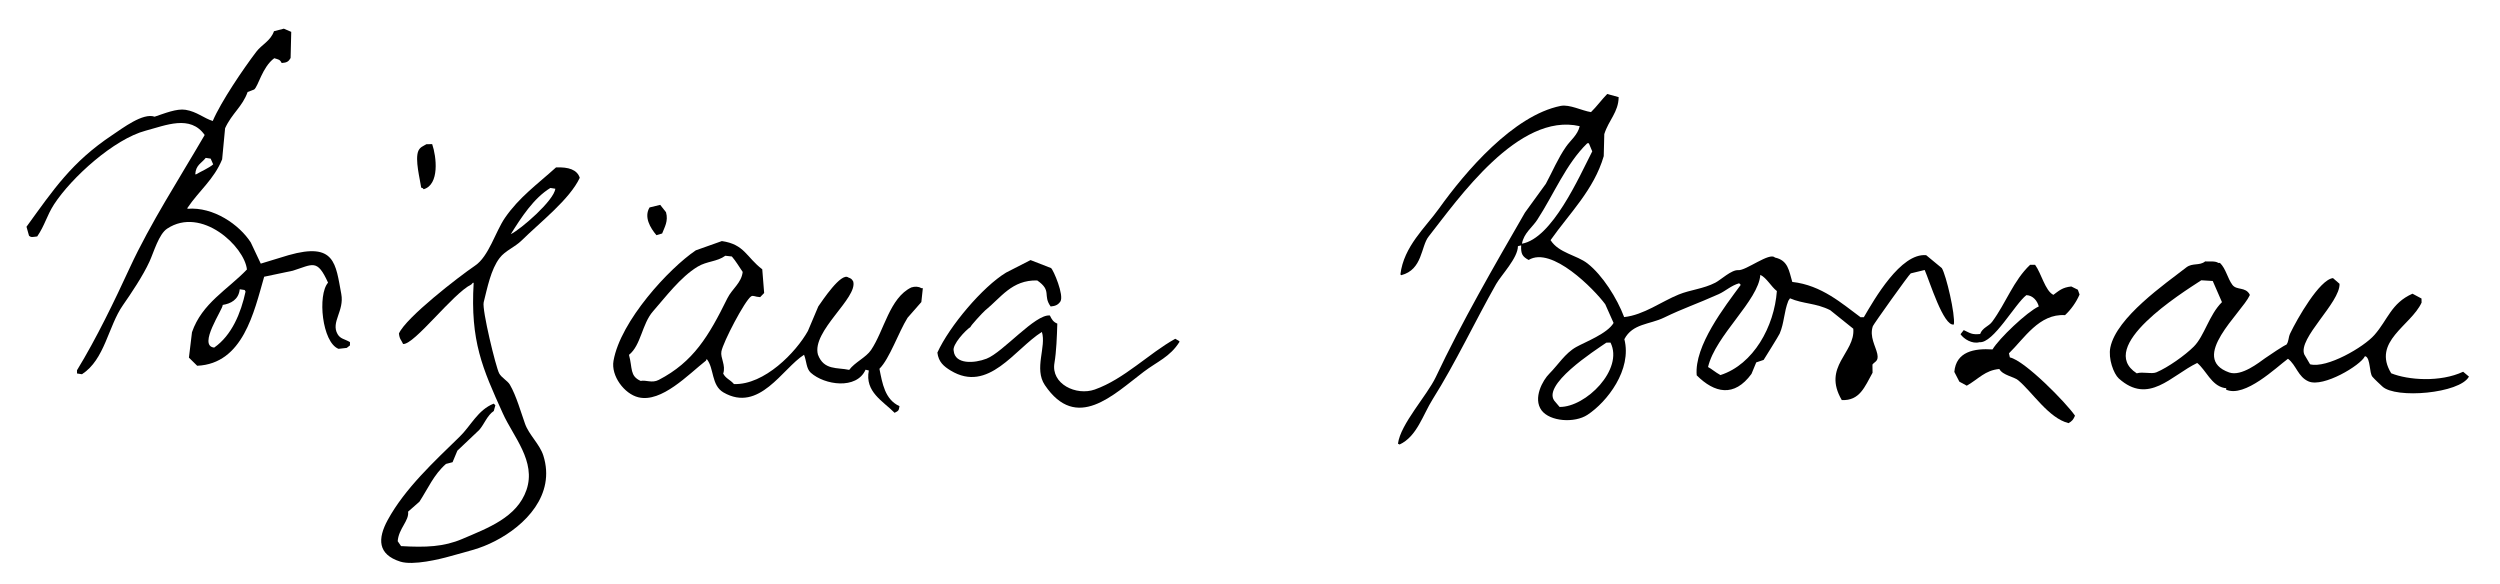
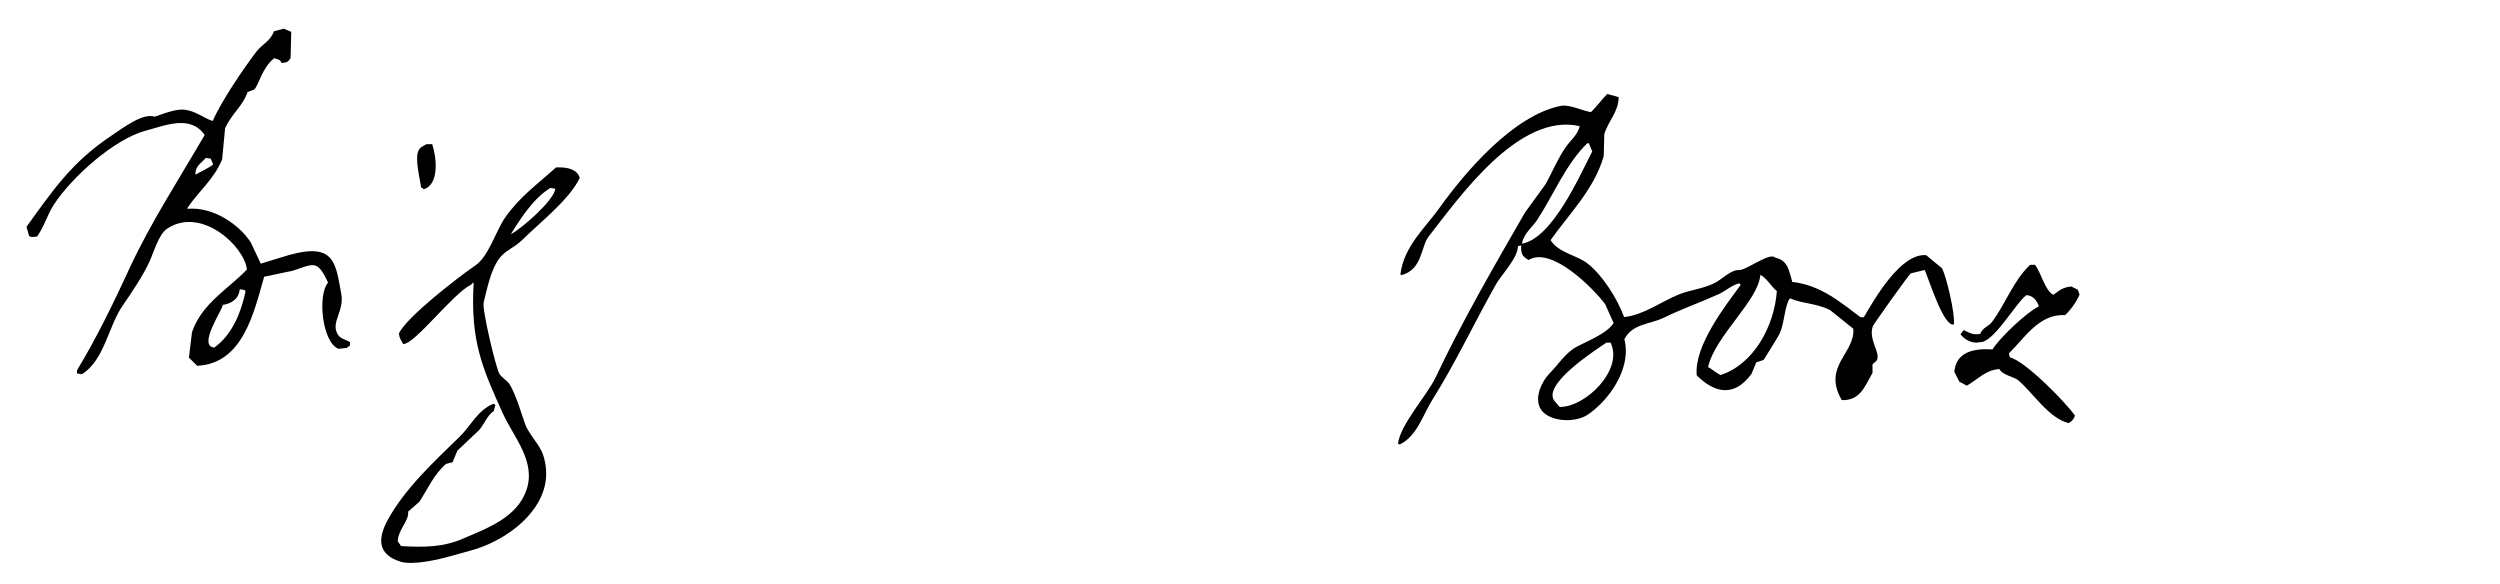
<svg xmlns="http://www.w3.org/2000/svg" width="100%" height="100%" viewBox="0 0 1463 342" version="1.1" xml:space="preserve" style="fill-rule:evenodd;clip-rule:evenodd;stroke-linejoin:round;stroke-miterlimit:2;">
  <g id="light">
    <path d="M1006.8,219.492c-3.183,-1.742 -5.1,-3.605 -7.25,-4.704c4.292,-18.471 29.529,-38.888 30.6,-53.946c3.737,1.791 6.337,6.929 9.675,9.475c-1.487,20.7 -13.662,42.971 -33.025,49.175m-94.125,18.658c-0.829,-0.971 -1.617,-1.912 -2.429,-2.871c-9.442,-9.4 23.325,-30.304 29.804,-34.762c0.8,-0 1.6,-0.025 2.425,-0.025c7.825,15.621 -14.408,37.837 -29.8,37.658m-22.029,-95.537c1.091,-6.217 6.158,-9.63 8.95,-13.976c9.766,-14.966 16.729,-32.579 29.266,-44.791c0.284,-0.017 0.638,-0 0.942,-0c0.654,1.567 1.313,3.125 1.979,4.741c-7.775,15.18 -23.475,50.901 -41.137,54.026m245.729,14.291c-3.037,-2.517 -6.108,-5.033 -9.175,-7.571c-14.908,-1.383 -30.338,25.809 -36.483,36.3c-0.65,0 -1.288,0 -1.905,0.013c-10.704,-7.834 -22.754,-18.767 -39.966,-20.663c-1.938,-6.462 -2.379,-12.637 -10.188,-14.283c-2.995,-3.313 -16.962,7.796 -21.441,7.392c-3.925,-0.313 -10.334,5.775 -13.375,7.32c-7.034,3.642 -14.717,4.171 -21.45,6.934c-10.084,4.083 -20.45,11.966 -31.934,13.212c-4.166,-11.087 -12.716,-24.57 -21.4,-31.354c-6.366,-4.991 -16.854,-6.075 -21.662,-13.675c11.017,-15.658 25.35,-29.421 31.112,-49.146c0.117,-4.312 0.2,-8.608 0.33,-12.916c2.595,-8.238 8.279,-12.8 8.408,-21.634c-2.225,-0.608 -4.479,-1.233 -6.704,-1.841c-3.275,3.366 -6.142,7.358 -9.488,10.612c-5.204,-0.787 -12.554,-4.675 -17.746,-3.633c-27.637,5.546 -55.758,38.433 -71.204,60.062c-7.85,11.017 -20.625,22.146 -22.579,38.53c0.142,0.141 0.329,0.291 0.471,0.479c12.6,-3.263 11.433,-16.846 16.079,-22.675c17.163,-21.796 52.479,-72.842 88.375,-64.546c-1.154,5.175 -5.437,8.3 -8.021,12.054c-4.783,6.892 -7.808,14.288 -11.779,21.658c-4.083,5.596 -8.163,11.263 -12.242,16.875c-18.187,31.509 -37.141,64.35 -52.187,96.271c-5.113,10.779 -20.696,27.525 -22.125,38.975c0.358,0.171 0.654,0.334 0.971,0.463c10.162,-4.734 13.587,-17.346 19.358,-26.517c13.254,-21.004 24.846,-45.733 37.133,-67.396c3.005,-5.25 12.742,-15.279 12.742,-22.146c0.638,-0.141 1.263,-0.325 1.896,-0.47c-0.25,5.07 0.767,6.583 4.375,8.541c13.462,-8.258 38.317,17.092 44.825,25.913c1.567,3.65 3.225,7.291 4.883,10.946c-3.596,6.208 -16.591,11.129 -21.9,14.095c-6.496,3.655 -10.566,10.434 -15.646,15.525c-3.908,3.834 -9.816,14.488 -4.591,21.542c4.933,6.542 19.312,7.558 26.85,2.6c11.475,-7.525 26.187,-26.421 21.591,-44.262c4.854,-9.25 14.729,-8.48 23.325,-12.675c11.304,-5.48 18.875,-7.855 31.917,-13.7c3.912,-1.759 7.25,-5.021 11.933,-6.35c0.313,0.295 0.63,0.645 0.938,0.937c-9.288,12.613 -27.313,35.704 -25.771,52.942c10.383,10.366 21.921,13.037 32.054,-0.846c0.942,-2.217 1.883,-4.458 2.784,-6.729c1.441,-0.442 2.904,-0.954 4.324,-1.446c0,-0 8.896,-14.188 9.392,-15.408c2.733,-6.438 2.454,-12.63 5.071,-19.192c0.337,-0.5 0.654,-0.975 0.967,-1.45c7.779,3.367 15.029,2.662 23.512,6.929c4.525,3.621 9.017,7.246 13.529,10.862c1.259,14.226 -18.337,21.996 -6.737,41.755c10.504,0.471 13.391,-7.696 18.012,-15.988c-0.029,-1.6 -0.054,-3.179 -0.066,-4.792c1.358,-1.845 3.754,-1.812 2.837,-6.258c-0.967,-4.508 -4.708,-10.117 -2.596,-16.229c0.384,-1.083 21.067,-30.158 22.179,-30.879c2.742,-0.679 5.459,-1.334 8.155,-1.979c2.837,6.437 11.062,33.3 17.07,31.891c0.925,-5.683 -4.5,-28.912 -7.037,-32.979" />
    <path d="M249.55,84.388c1.125,0.012 2.242,-0.013 3.363,-0.038c2.533,7.367 4.395,23.658 -4.992,26.396c-0.888,-0.971 -0.017,-0.329 -1.446,-0.959c-0.629,-4.754 -3.783,-16.475 -1.65,-21.516c1.146,-2.321 2.633,-2.613 4.725,-3.883" />
    <path d="M129.971,91.833c0.167,0.288 0.317,0.617 0.5,0.917c-0.183,-0.3 -0.333,-0.629 -0.5,-0.917" />
-     <path d="M936.154,96.208c0.142,0.3 0.329,0.613 0.5,0.942c-0.171,-0.329 -0.358,-0.642 -0.5,-0.942" />
    <path d="M322.088,109.988c0.966,0.166 1.937,0.316 2.883,0.458c-0.729,6.887 -20.233,23.787 -26.063,26.591c6.046,-9.65 13.4,-21.104 23.18,-27.05m-29.713,40.988c3.304,-4.308 8.938,-6.363 12.804,-10.171c11.084,-10.896 28.184,-24.117 34.096,-36.746c-1.529,-4.754 -6.529,-6.4 -13.908,-6.075c-10.767,9.738 -21.567,17.421 -29.88,29.521c-5.516,8 -9.45,22.513 -17.433,27.917c-9.696,6.587 -40.479,30.391 -44.596,39.737c0.355,3.429 1.367,3.742 2.434,6.159c6.541,0.541 29.22,-29.679 39.891,-34.817c0.275,-0.346 0.604,-0.692 0.921,-1l0.479,-0c-2.016,34.158 5.1,49.958 17.071,76.429c6.071,13.542 19.638,28.042 13.825,44.825c-5.546,16.104 -22.746,22.296 -37.55,28.638c-10.85,4.654 -21.479,5.02 -35.837,4.191c-0.663,-0.929 -1.284,-1.895 -1.959,-2.866c0.529,-7.413 6.8,-11.98 6.075,-17.284c2.225,-1.929 4.392,-3.866 6.634,-5.829c4.97,-7.608 8.433,-15.933 15.554,-22.117c1.271,-0.375 2.566,-0.716 3.837,-1c0.921,-2.287 1.879,-4.516 2.813,-6.75c4.283,-4.05 8.525,-8.079 12.796,-12.133c2.962,-3.387 4.691,-8.571 8.508,-11.071c0.317,-1.104 0.608,-2.245 0.925,-3.358c-0.317,-0.317 -0.625,-0.642 -0.962,-0.954c-9.296,3.637 -13.38,13.004 -19.934,19.342c-14.729,14.379 -32.004,30.22 -42.121,48.779c-5.883,10.846 -5.995,20.116 7.454,24.346c7.446,2.32 22.934,-1.392 29.155,-3.18c10.816,-3.095 17.104,-4.166 26.241,-8.879c17.534,-8.979 35.559,-26.979 28.234,-50.058c-2.109,-6.617 -8.442,-12.142 -10.7,-18.567c-2.275,-6.321 -5.088,-16.408 -8.875,-22.883c-1.334,-2.304 -4.892,-4.067 -6.267,-6.629c-1.913,-3.542 -10.129,-37.292 -9.058,-41.588c2.141,-8.441 4.183,-19.229 9.333,-25.929" />
-     <path d="M386.35,119.883c1.121,1.434 2.258,2.863 3.392,4.296c1.5,5.267 -0.917,8.892 -2.255,12.459c-1.124,0.316 -2.22,0.645 -3.337,0.991c-3.642,-4.292 -7.417,-10.667 -4.021,-16.233c2.088,-0.529 4.154,-1 6.221,-1.513" />
-     <path d="M385.471,222.325c-3.938,2.054 -7.454,-0.1 -10.542,0.592c-6.479,-2.884 -4.704,-7.409 -6.846,-15.259c7.096,-5.679 7.538,-18.046 14.092,-25.516c7.063,-7.984 15.938,-19.971 26.092,-26.092c5.454,-3.296 11.312,-2.833 16.196,-6.388c1.27,0.142 2.554,0.28 3.816,0.43c2.438,2.845 4.104,5.77 6.346,9.045c-0.762,6.526 -6.129,9.751 -8.958,15.413c-10.913,22.108 -19.829,37.217 -40.196,47.775m153.621,-53.717c-1.496,-1.004 -3.75,-1.054 -5.771,-0.412c-12.746,6.125 -15.875,25.221 -23.571,36.612c-2.962,4.4 -9.492,7.163 -12.8,11.642c-6.917,-1.533 -14.804,0.392 -18.292,-8.929c-3.758,-13.771 23.384,-33.113 20.646,-42.8c-0.879,-1.525 -1.183,-1.713 -2.896,-2.367c-4.183,-3.079 -15.166,13.596 -17.533,16.942c-2.046,4.792 -4.071,9.592 -6.092,14.4c-6.916,12.412 -25.433,31.625 -43.25,31.058c-2.491,-2.808 -4.654,-3.071 -6.316,-6.121c1.662,-4.887 -1.746,-9.2 -1.055,-12.954c1.017,-5.512 13.684,-29.729 17.388,-32.25c1.333,-0.783 2.083,0.284 5.292,0.45c0.783,-0.829 1.571,-1.612 2.341,-2.421c-0.362,-4.645 -0.691,-9.233 -1.108,-13.879c-9.25,-6.996 -10.333,-14.604 -23.637,-16.508c-5.05,1.804 -10.142,3.616 -15.246,5.416c-15.634,10.534 -44.063,41.3 -48.167,64.646c-1.563,8.809 6.342,19.392 14.571,21.359c13.579,3.3 29.304,-13.43 39.508,-21.446c0.188,-0.313 0.329,-0.642 0.479,-0.959c4.4,5.405 2.584,15.363 9.763,19.546c20.954,12.146 34.633,-14.125 47.183,-22.025c1.513,3.784 1.238,8.063 3.929,10.504c8.055,7.238 26.842,10.042 32.059,-1.762c0.637,0.146 1.275,0.296 1.925,0.454c-2.484,12.5 8.375,17.967 15.075,24.763c2.045,-1.113 2.475,-1 2.866,-3.884c-8.608,-3.933 -10.029,-13.379 -11.745,-21.875c5.937,-5.866 11.191,-21.391 16.466,-29.85c2.688,-3.091 5.371,-6.141 8.067,-9.204c0.304,-2.733 0.567,-5.417 0.871,-8.112c-0.304,-0 -0.659,-0.034 -0.95,-0.034" />
-     <path d="M603.075,152.2c3.967,1.55 7.979,3.075 11.992,4.671c1.4,1.071 7.733,15.917 5.475,19.558c-1.284,1.863 -2.78,2.671 -5.692,2.934c-4.808,-6.605 0.95,-9.159 -7.858,-15.246c-14.884,-0.367 -21.171,10.029 -30.467,17.529c-1.333,1.104 -8.95,9.4 -8.529,9.662c-3.046,1.98 -10.888,10.392 -9.896,13.996c0.762,8.038 12.054,7.375 19.229,4.596c9.667,-3.754 28.463,-26.212 37.054,-25.287c1.092,2.287 1.979,3.816 4.35,4.754c-0.216,7.425 -0.558,16.516 -1.666,23.016c-2.15,12.33 12.775,19.396 23.608,15.559c17.271,-6.129 31.421,-20.963 47.096,-29.7c0.796,0.496 1.583,0.975 2.408,1.416l0,0.48c-5.487,8.725 -12.846,11.354 -20.892,17.445c-17.837,13.517 -39.312,35.246 -57.845,7.759c-6.471,-9.617 1.004,-22.421 -1.73,-31.088c-15.937,10.017 -31.241,36.071 -53.408,22.579c-3.917,-2.404 -7.058,-4.912 -7.75,-10.495c7.029,-15.455 26.483,-38.517 40.213,-46.817c4.741,-2.45 9.516,-4.892 14.308,-7.321" />
    <path d="M1188.04,154.958c0.975,0 1.946,-0.041 2.883,-0.016c3.688,5.041 5.913,15.245 10.713,17.604c3.254,-2.371 5.15,-4.333 10.475,-4.904c1.287,0.633 2.566,1.262 3.85,1.904c0.341,0.946 0.658,1.912 1,2.812c-2.009,4.613 -5.05,8.855 -8.509,12.067c-15.1,-0.996 -23.862,13.65 -32.816,22.342c0.187,0.804 0.333,1.596 0.545,2.387c8.75,1.842 33.088,26.688 38.113,34.109c-0.988,2.308 -1.688,3.129 -3.758,4.362c-11.642,-2.912 -20.984,-17.946 -29.459,-25.087c-2.554,-2.155 -9.021,-2.846 -11.075,-6.605c-8.425,0.809 -11.875,5.646 -19.041,9.767c-1.455,-0.779 -2.896,-1.583 -4.338,-2.354c-0.971,-1.917 -1.971,-3.804 -2.942,-5.713c1.03,-11.937 11.705,-13.841 22.355,-13.154c3.72,-6.333 20.22,-22.029 27.062,-25.154c-0.804,-3.162 -3.342,-6.467 -7.25,-6.617c-6.542,4.938 -19.387,28.413 -27.483,27.542c-4.192,1.183 -9.146,-1.863 -11.059,-4.675c0.625,-0.792 1.255,-1.637 1.884,-2.404c4.083,1.908 4.733,2.746 9.596,2.287c1.383,-3.816 4.995,-4.366 7.091,-7.241c8.092,-11 12.4,-24.038 22.163,-33.259" />
    <path d="M125.333,203.413c-9.875,-1.071 5.217,-22.475 5.005,-24.971c4.645,-0.729 9.32,-3.034 9.962,-9.159c0.971,0.117 1.942,0.279 2.9,0.429c0.142,0.3 0.342,0.642 0.492,0.959c-2.684,12.396 -7.988,25.517 -18.359,32.741m-4.941,-111.02c0.975,0.15 1.941,0.279 2.887,0.441c0.471,1.104 0.984,2.229 1.475,3.363c-2.383,2.104 -7.471,4.296 -9.987,5.825l-0.496,-0c0.267,-5.463 3.642,-6.454 6.121,-9.629m77.15,103.133c-4.046,-7.042 4.046,-13.5 2.171,-23.508c-3.33,-17.675 -3.509,-30.488 -30.888,-22.684c-5.4,1.667 -10.796,3.309 -16.229,4.942c-1.925,-4.104 -3.888,-8.25 -5.842,-12.383c-6.637,-10.355 -21.8,-20.988 -37.058,-19.705c-0.021,-0.162 -0.021,-0.316 -0.021,-0.491c6.883,-10.209 15.463,-16.596 20.317,-28.446l1.729,-18.208c4.021,-8.759 10.158,-12.625 13.183,-21.205c1.288,-0.491 2.567,-0.983 3.804,-1.45c2.417,-1.787 4.759,-13.166 11.788,-18.32c2.45,0.77 3.258,0.645 4.346,2.812c3.041,-0.192 4.087,-0.921 5.216,-2.925c0.134,-5.087 0.23,-10.192 0.367,-15.308c-1.471,-0.629 -2.917,-1.234 -4.329,-1.863c-1.892,0.492 -3.858,1.004 -5.763,1.484c-2.079,5.808 -7.095,7.716 -10.404,12.083c-7.608,10.021 -20.575,29.104 -25.437,40.458c-5.284,-1.662 -9.284,-5.466 -15.888,-6.55c-5.233,-0.846 -12.225,2.088 -18.121,4.029c-6.829,-2.416 -18.633,6.667 -24.791,10.75c-23.754,15.838 -34.296,31.759 -50.192,53.655c0.475,1.745 0.992,3.508 1.467,5.233c1.266,1.183 2.158,0.729 4.804,0.442c4.496,-6.58 5.567,-12.134 9.842,-18.763c10.241,-15.737 35.116,-38.242 53.67,-43.15c11.667,-3.075 26.059,-9.462 34.488,2.542c-14.667,25.2 -31.846,51.8 -43.738,77.512c-9.008,19.517 -19.529,41.425 -30.97,60.138c-0.013,0.641 -0.013,1.266 -0,1.912c0.975,0.129 1.904,0.329 2.904,0.442c13.412,-8.629 15.304,-28.046 23.996,-40.446c4.479,-6.387 11.833,-17.346 15.537,-25.537c2.571,-5.642 5.433,-16.013 10.329,-19.221c20.1,-13.284 45.25,10.483 46.671,23.9c-11.217,11.754 -26.333,19.741 -32.154,36.725c-0.608,4.975 -1.2,9.912 -1.792,14.866c1.617,1.588 3.209,3.2 4.838,4.759c26.85,-1.221 33.216,-31.329 39.196,-52.109c5.595,-1.183 11.162,-2.345 16.737,-3.516c11.804,-3.704 14.242,-7.142 20.646,6.983c-6.258,7.142 -3.504,34.963 6.125,38.729c1.617,-0.212 3.175,-0.375 4.812,-0.541c0.634,-0.492 1.246,-0.967 1.888,-1.463c-0.021,-0.642 -0,-1.287 -0,-1.942c-3.208,-1.879 -5.567,-1.775 -7.254,-4.662" />
-     <path d="M1283.81,202.821c-5.125,5.133 -15.162,12.225 -21.883,15.058c-2.754,1.184 -7.996,-0.525 -11.508,0.592c-24.063,-15.6 26.17,-46.867 37.771,-54.454c2.245,0.137 4.458,0.25 6.708,0.416c1.8,4.13 3.583,8.23 5.396,12.375c-7.579,7.471 -10.25,19.788 -16.484,26.013m157.625,14.717c-13.471,6.291 -32.171,4.904 -42.096,0.908c-11.433,-18.608 11.521,-27.792 17.775,-41.358c-0.029,-0.809 -0.029,-1.596 -0.05,-2.396c-1.741,-0.95 -3.52,-1.867 -5.275,-2.825c-12.47,5.533 -14.375,15.183 -22.279,24.154c-6.229,7.146 -27.879,19.716 -37.658,17.154c-1.088,-1.908 -2.242,-3.787 -3.367,-5.729c-3.925,-9.438 21.034,-30.358 20.613,-41.371c-1.259,-1.1 -2.571,-2.204 -3.829,-3.329c-7.905,0.829 -21.067,24.025 -25.034,32.337c-1.258,2.613 -0.7,4.788 -2.345,6.734c-0.28,-0.392 -10.671,6.583 -12.359,7.8c-3.412,2.416 -13.85,10.846 -20.996,8.35c-23.825,-8.429 7.234,-34.838 12,-45.142l0,-0.479c-2.554,-4.675 -7.591,-2.304 -10.133,-5.642c-2.879,-3.858 -3.821,-9.55 -7.275,-12.841c-0.317,-0.013 -0.646,-0.013 -0.958,-0c-1.8,-1.35 -5.95,-0.659 -7.709,-0.892c-3.229,2.667 -7.379,0.742 -10.975,3.475c-12.25,9.55 -40.9,29.217 -44.508,46.883c-1.338,6.55 1.942,15.409 4.938,18.142c17.475,15.658 30.579,-1.675 45.891,-9.071c5.238,4.246 8.233,13.138 15.929,14.65c1.359,0.263 1.1,-0.275 0.975,0.971c10.975,4.892 29.446,-13.104 36.213,-18.079c4.908,3.708 5.825,10.608 12.1,13.279c8.571,3.65 30.404,-9.409 32.883,-14.688c0.15,-0.016 0.304,-0.016 0.467,-0.016c2.833,1.296 2.137,9.762 3.966,11.946c1.48,1.712 4.075,4.054 5.796,5.683c7.759,7.358 45.304,4.129 50.7,-5.758c-1.146,-0.959 -2.246,-1.892 -3.4,-2.85" />
  </g>
</svg>